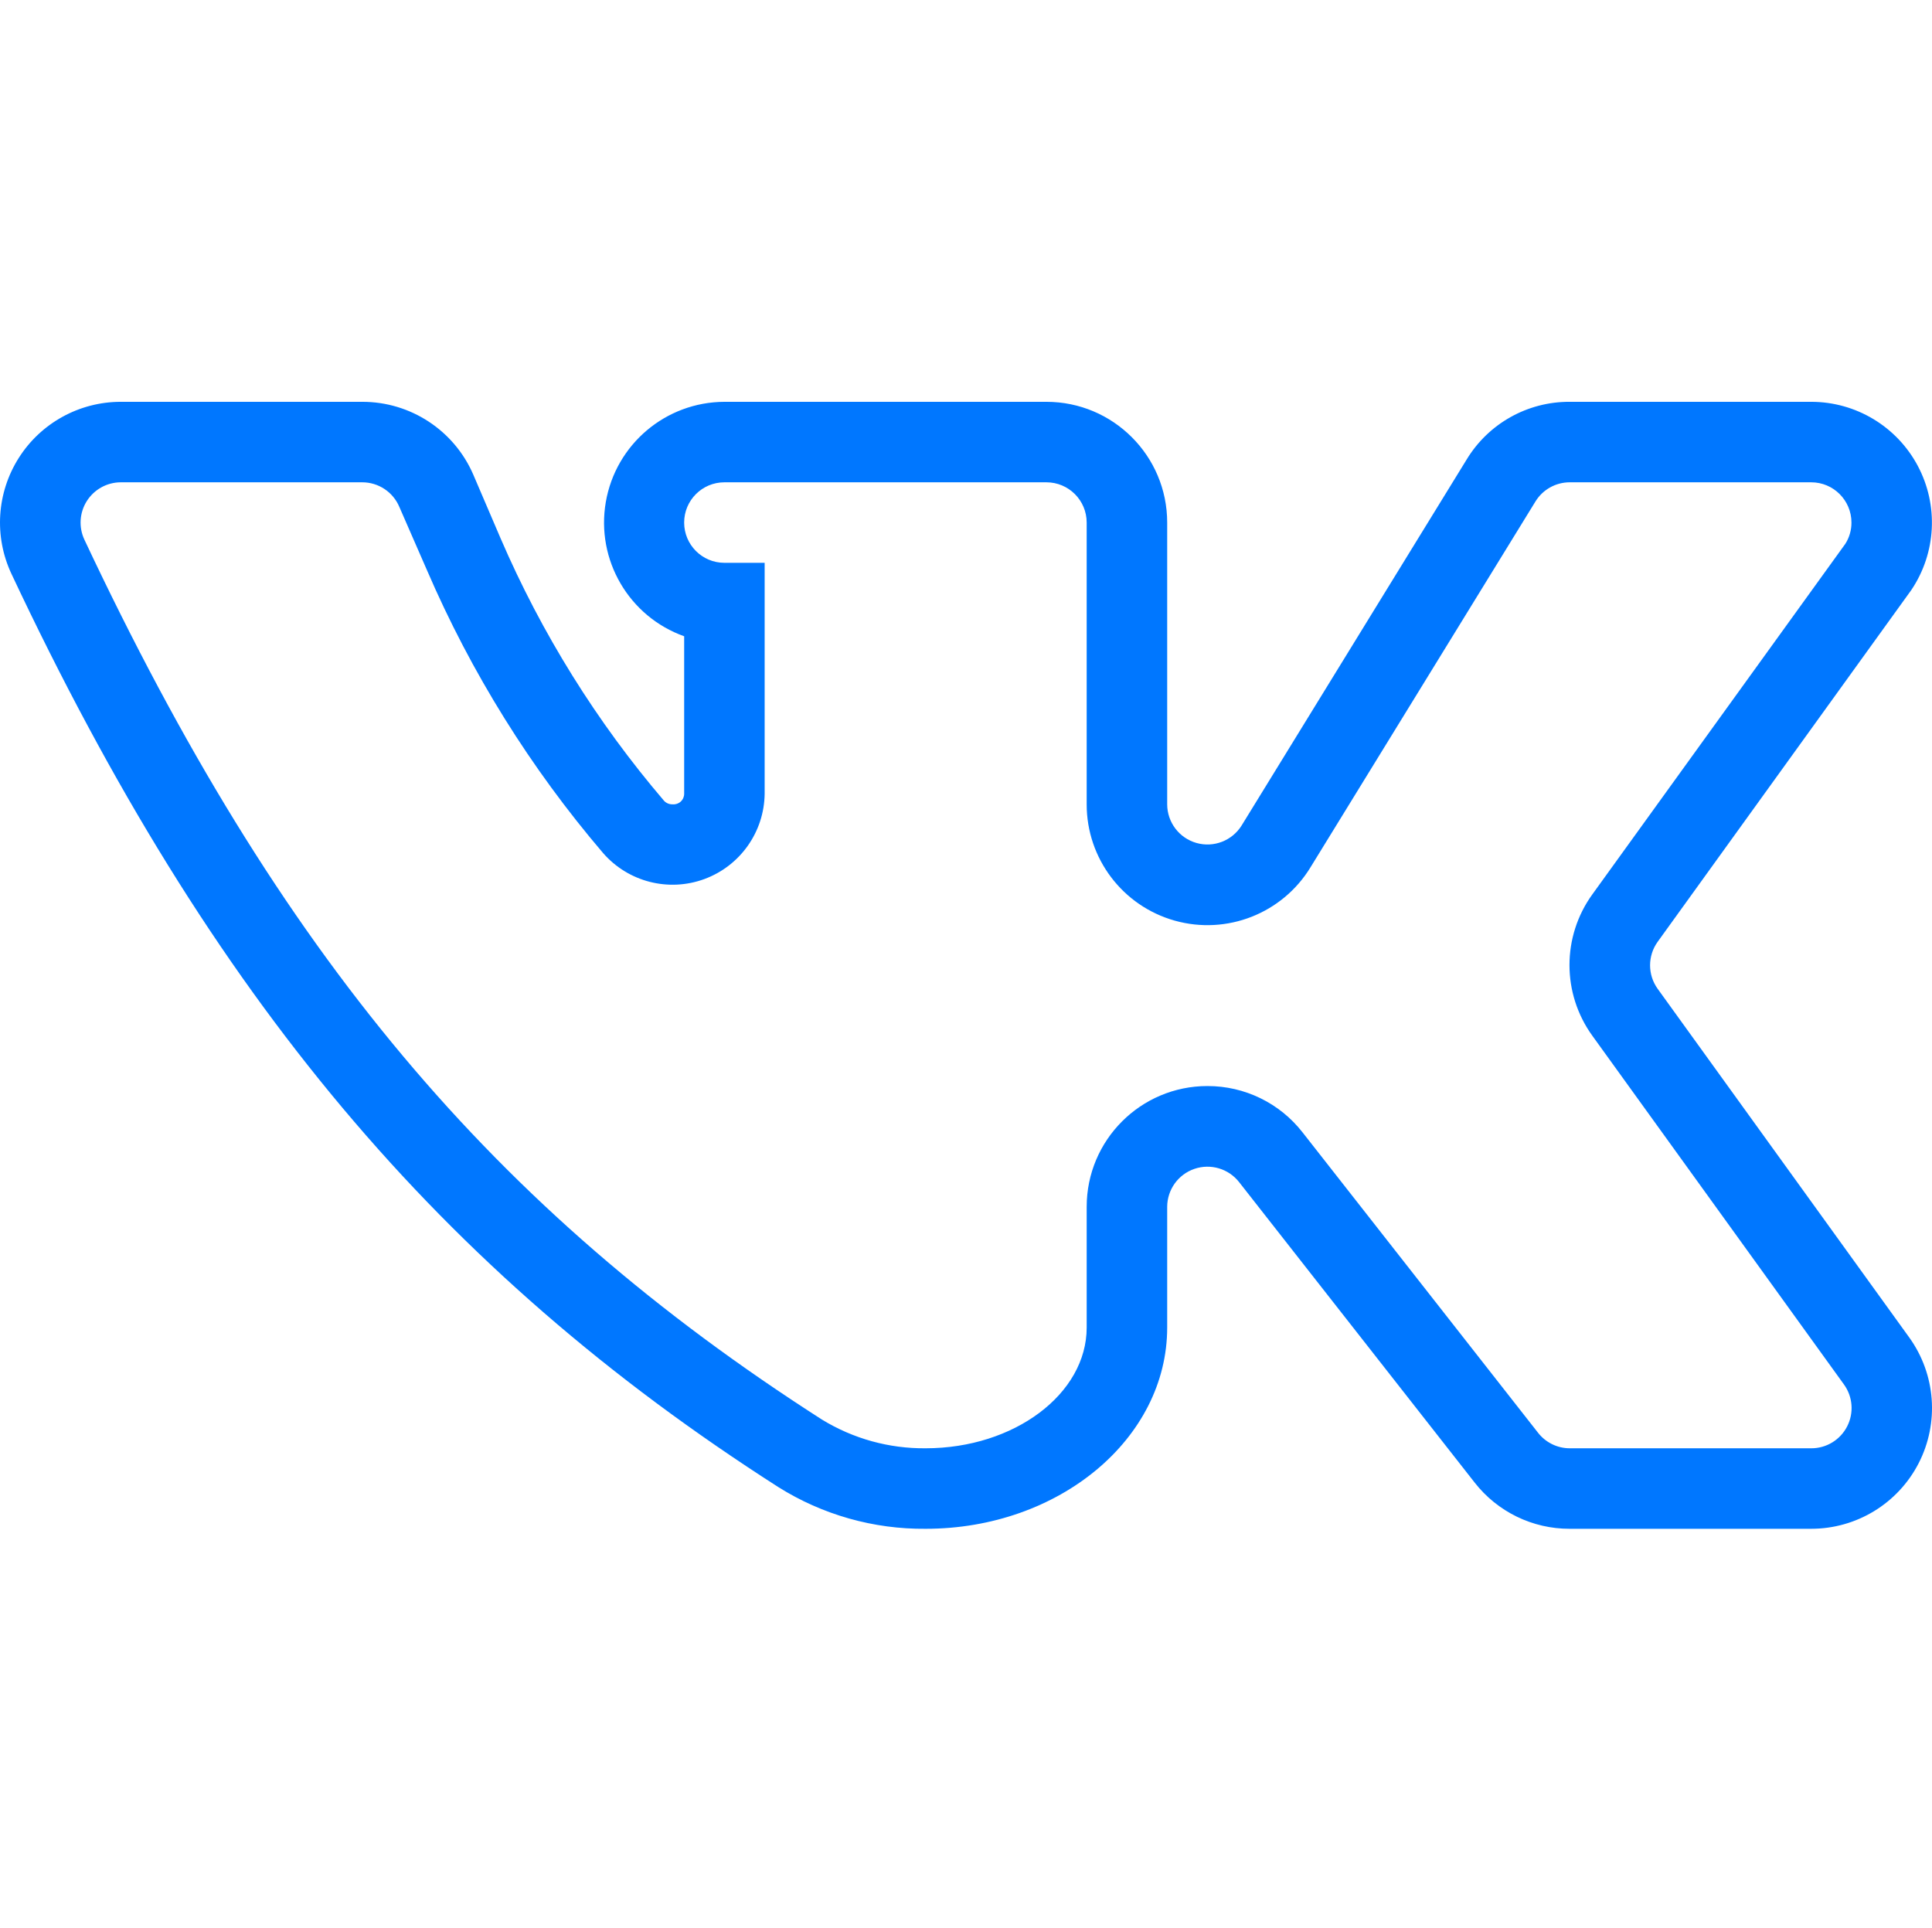
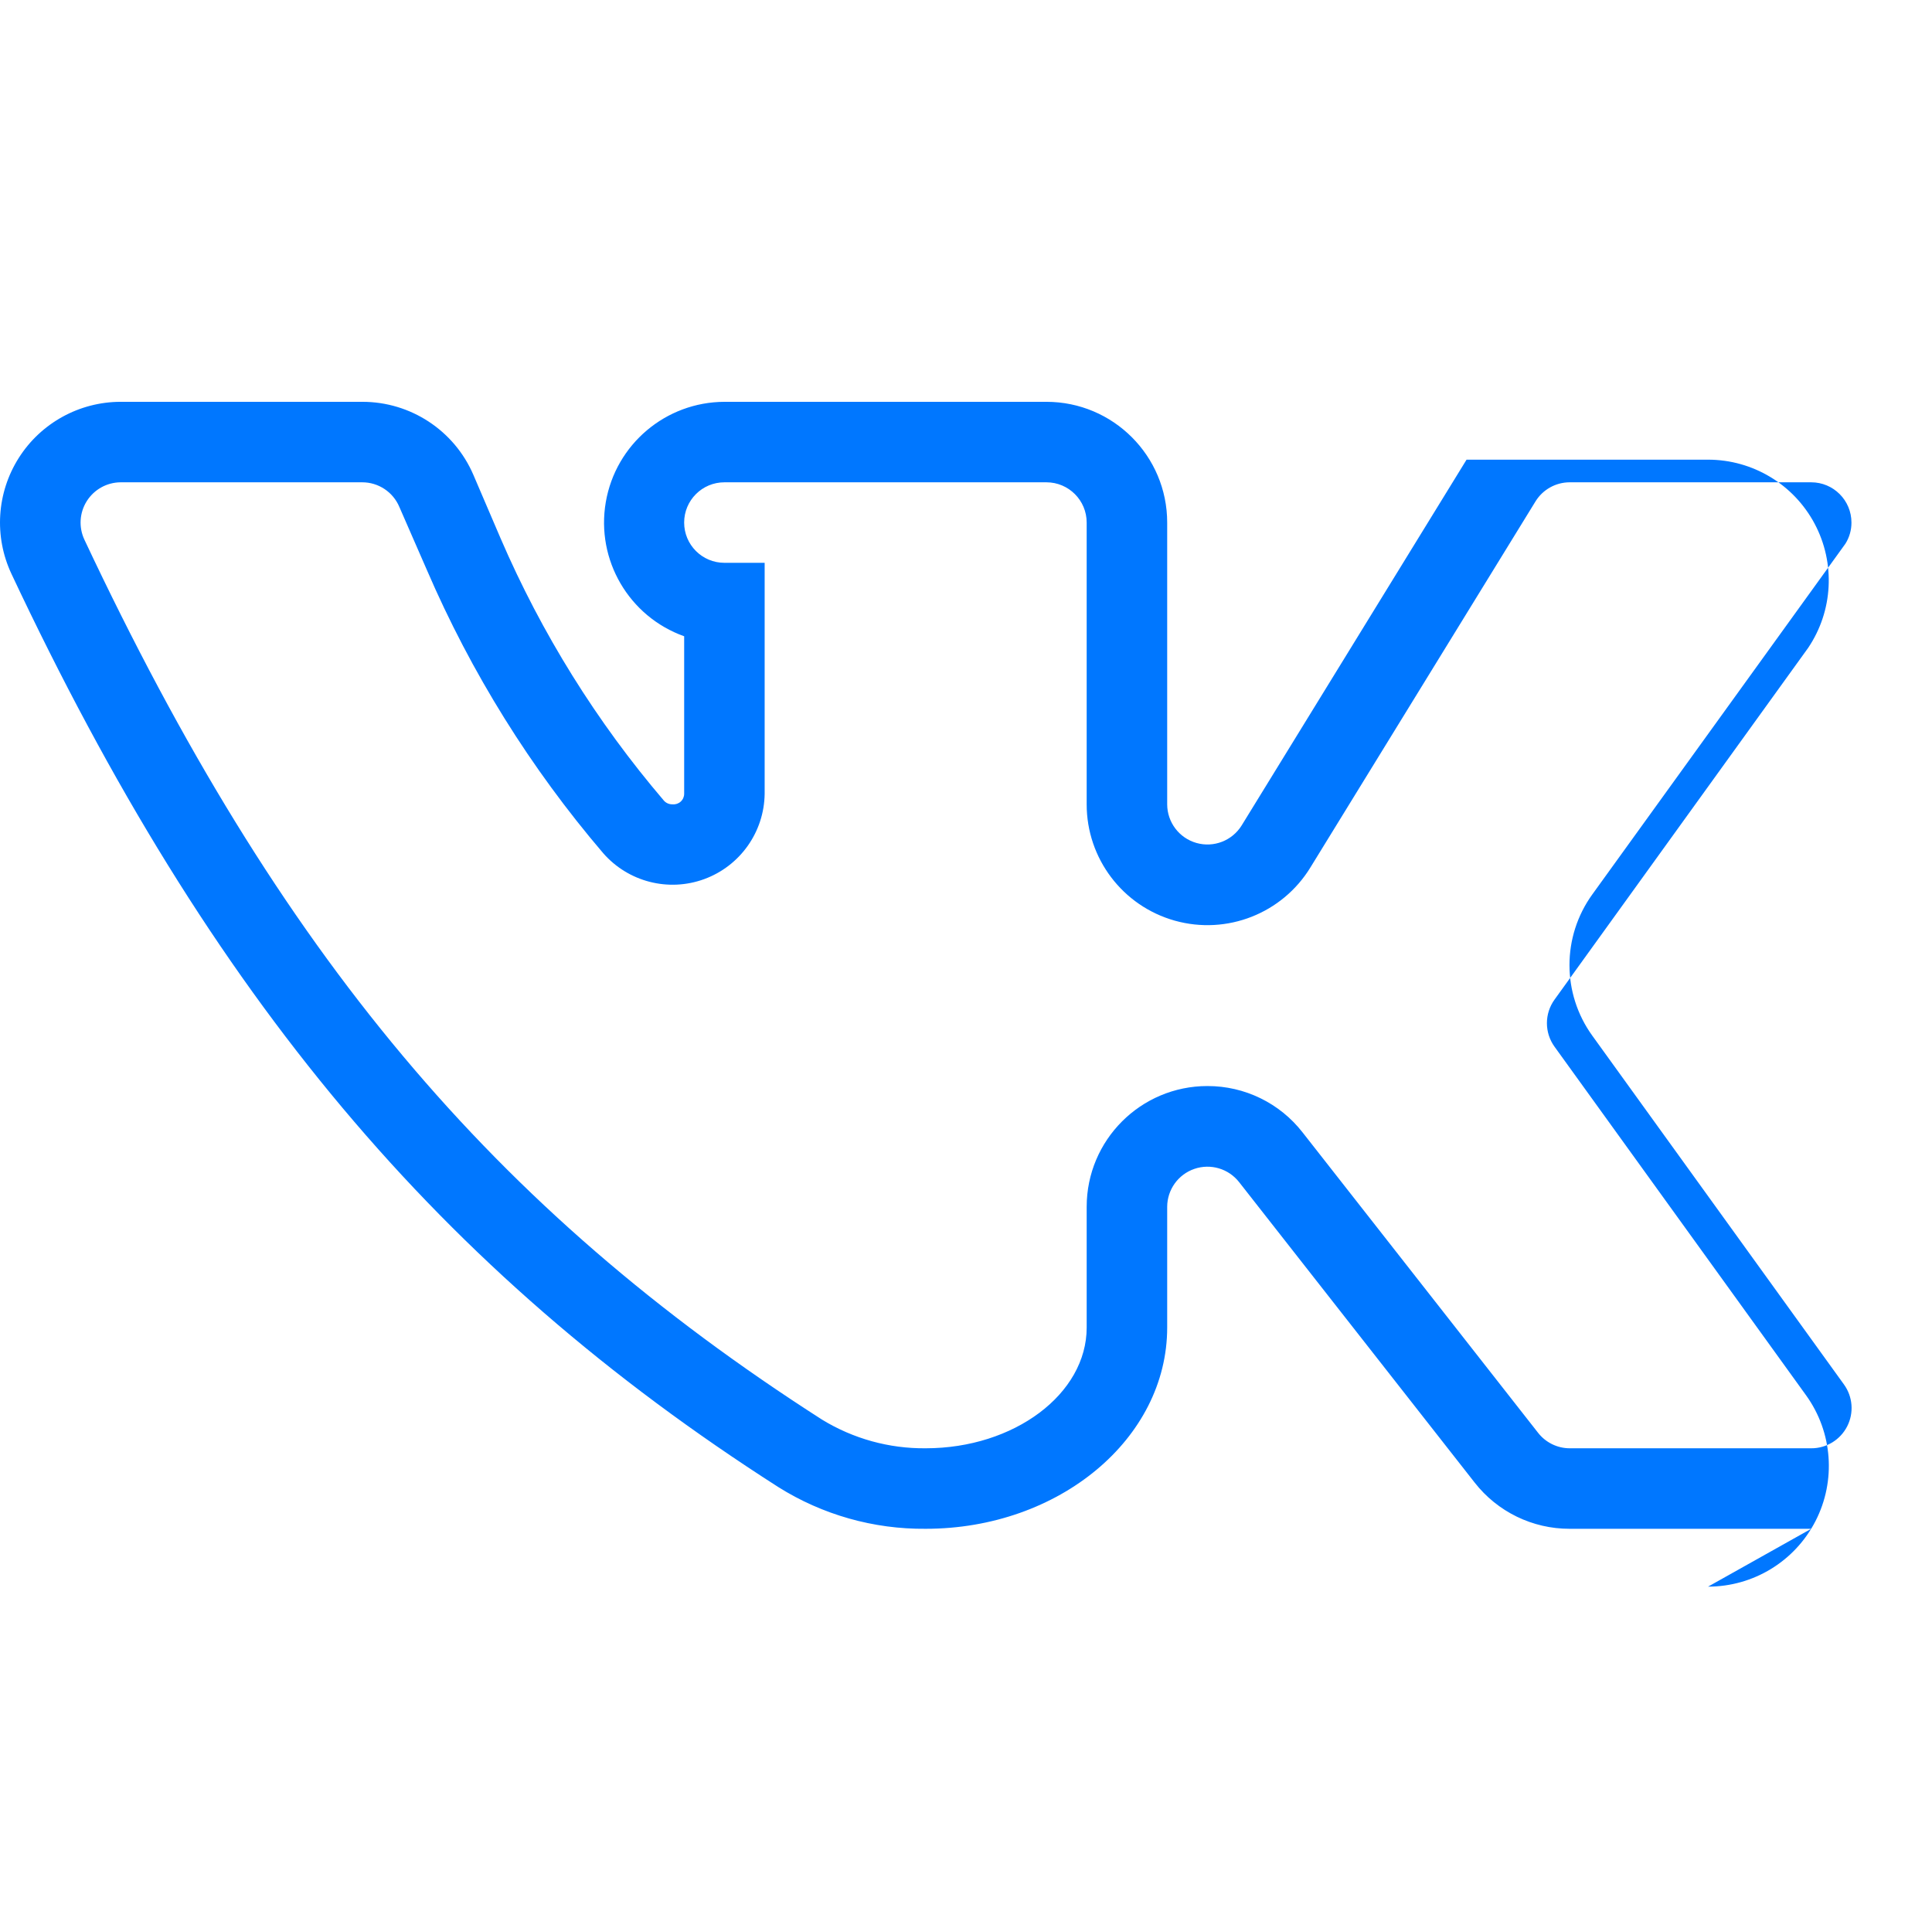
<svg xmlns="http://www.w3.org/2000/svg" viewBox="0 -106 511.976 511">
-   <path d="m479.969 299.156h-64c-9.844.023-19.148-4.508-25.203-12.27l-62.398-79.598c-2.801-3.578-7.559-4.992-11.859-3.516-4.297 1.473-7.191 5.504-7.207 10.047v32c0 29.469-28.668 53.336-64 53.336-13.812.125-27.371-3.715-39.066-11.066-89.602-57.336-150.402-129.734-203.199-242-4.652-9.906-3.918-21.504 1.945-30.746s16.043-14.844 26.988-14.855h64c12.805-.031 24.395 7.574 29.465 19.332l7.199 16.801c10.879 25.238 25.484 48.703 43.336 69.602.582.625 1.41.969 2.266.934.785.074 1.57-.188 2.152-.723.586-.531.918-1.289.914-2.078v-41.734c-14.641-5.23-23.398-20.227-20.77-35.547 2.629-15.32 15.891-26.535 31.438-26.586h85.332c17.672 0 32 14.328 32 32v74.668c.008 4.762 3.172 8.941 7.754 10.242 4.582 1.301 9.469-.594 11.98-4.645l59.598-96.934c5.777-9.566 16.16-15.391 27.336-15.332h64c11.824.004 22.68 6.531 28.234 16.969s4.898 23.09-1.703 32.898l-67.199 93.199c-2.715 3.738-2.715 8.797 0 12.535l66.668 92.398c7 9.75 7.957 22.598 2.477 33.277-5.48 10.68-16.477 17.391-28.477 17.391zm-160-117.336c9.844-.02 19.145 4.508 25.199 12.27l62.398 79.598c2.016 2.598 5.113 4.125 8.402 4.133h64c4.016.016 7.699-2.23 9.527-5.805 1.832-3.578 1.496-7.875-.863-11.129l-66.664-92.398c-8.078-11.184-8.078-26.281 0-37.465l67.066-92.934c1.055-1.68 1.609-3.621 1.598-5.602 0-5.891-4.773-10.668-10.664-10.668h-64c-3.699.004-7.129 1.922-9.066 5.066l-59.602 96.934c-7.461 12.258-22.172 18.051-35.988 14.168-13.816-3.879-23.355-16.484-23.344-30.832v-74.668c0-5.891-4.777-10.668-10.668-10.668h-85.332c-5.895 0-10.668 4.777-10.668 10.668s4.773 10.668 10.668 10.668h10.664v61.199c-.121 10.121-6.477 19.117-15.98 22.613-9.5 3.492-20.172.754-26.82-6.879-19.215-22.504-34.949-47.762-46.664-74.934l-7.336-16.801c-1.668-3.969-5.559-6.547-9.863-6.535h-64c-3.641.02-7.02 1.895-8.965 4.973-1.945 3.078-2.184 6.934-.637 10.23 51.602 109.73 108.266 177.332 195.465 233.199 8.262 5.059 17.781 7.695 27.469 7.598 23.465 0 42.668-14.398 42.668-32v-32c0-17.672 14.324-32 32-32zm0 0" fill="#000000" style="fill: rgb(0, 119, 255);" />
+   <path d="m479.969 299.156h-64c-9.844.023-19.148-4.508-25.203-12.27l-62.398-79.598c-2.801-3.578-7.559-4.992-11.859-3.516-4.297 1.473-7.191 5.504-7.207 10.047v32c0 29.469-28.668 53.336-64 53.336-13.812.125-27.371-3.715-39.066-11.066-89.602-57.336-150.402-129.734-203.199-242-4.652-9.906-3.918-21.504 1.945-30.746s16.043-14.844 26.988-14.855h64c12.805-.031 24.395 7.574 29.465 19.332l7.199 16.801c10.879 25.238 25.484 48.703 43.336 69.602.582.625 1.41.969 2.266.934.785.074 1.57-.188 2.152-.723.586-.531.918-1.289.914-2.078v-41.734c-14.641-5.23-23.398-20.227-20.77-35.547 2.629-15.32 15.891-26.535 31.438-26.586h85.332c17.672 0 32 14.328 32 32v74.668c.008 4.762 3.172 8.941 7.754 10.242 4.582 1.301 9.469-.594 11.98-4.645l59.598-96.934h64c11.824.004 22.68 6.531 28.234 16.969s4.898 23.09-1.703 32.898l-67.199 93.199c-2.715 3.738-2.715 8.797 0 12.535l66.668 92.398c7 9.75 7.957 22.598 2.477 33.277-5.48 10.68-16.477 17.391-28.477 17.391zm-160-117.336c9.844-.02 19.145 4.508 25.199 12.27l62.398 79.598c2.016 2.598 5.113 4.125 8.402 4.133h64c4.016.016 7.699-2.23 9.527-5.805 1.832-3.578 1.496-7.875-.863-11.129l-66.664-92.398c-8.078-11.184-8.078-26.281 0-37.465l67.066-92.934c1.055-1.68 1.609-3.621 1.598-5.602 0-5.891-4.773-10.668-10.664-10.668h-64c-3.699.004-7.129 1.922-9.066 5.066l-59.602 96.934c-7.461 12.258-22.172 18.051-35.988 14.168-13.816-3.879-23.355-16.484-23.344-30.832v-74.668c0-5.891-4.777-10.668-10.668-10.668h-85.332c-5.895 0-10.668 4.777-10.668 10.668s4.773 10.668 10.668 10.668h10.664v61.199c-.121 10.121-6.477 19.117-15.98 22.613-9.5 3.492-20.172.754-26.82-6.879-19.215-22.504-34.949-47.762-46.664-74.934l-7.336-16.801c-1.668-3.969-5.559-6.547-9.863-6.535h-64c-3.641.02-7.02 1.895-8.965 4.973-1.945 3.078-2.184 6.934-.637 10.23 51.602 109.73 108.266 177.332 195.465 233.199 8.262 5.059 17.781 7.695 27.469 7.598 23.465 0 42.668-14.398 42.668-32v-32c0-17.672 14.324-32 32-32zm0 0" fill="#000000" style="fill: rgb(0, 119, 255);" />
</svg>